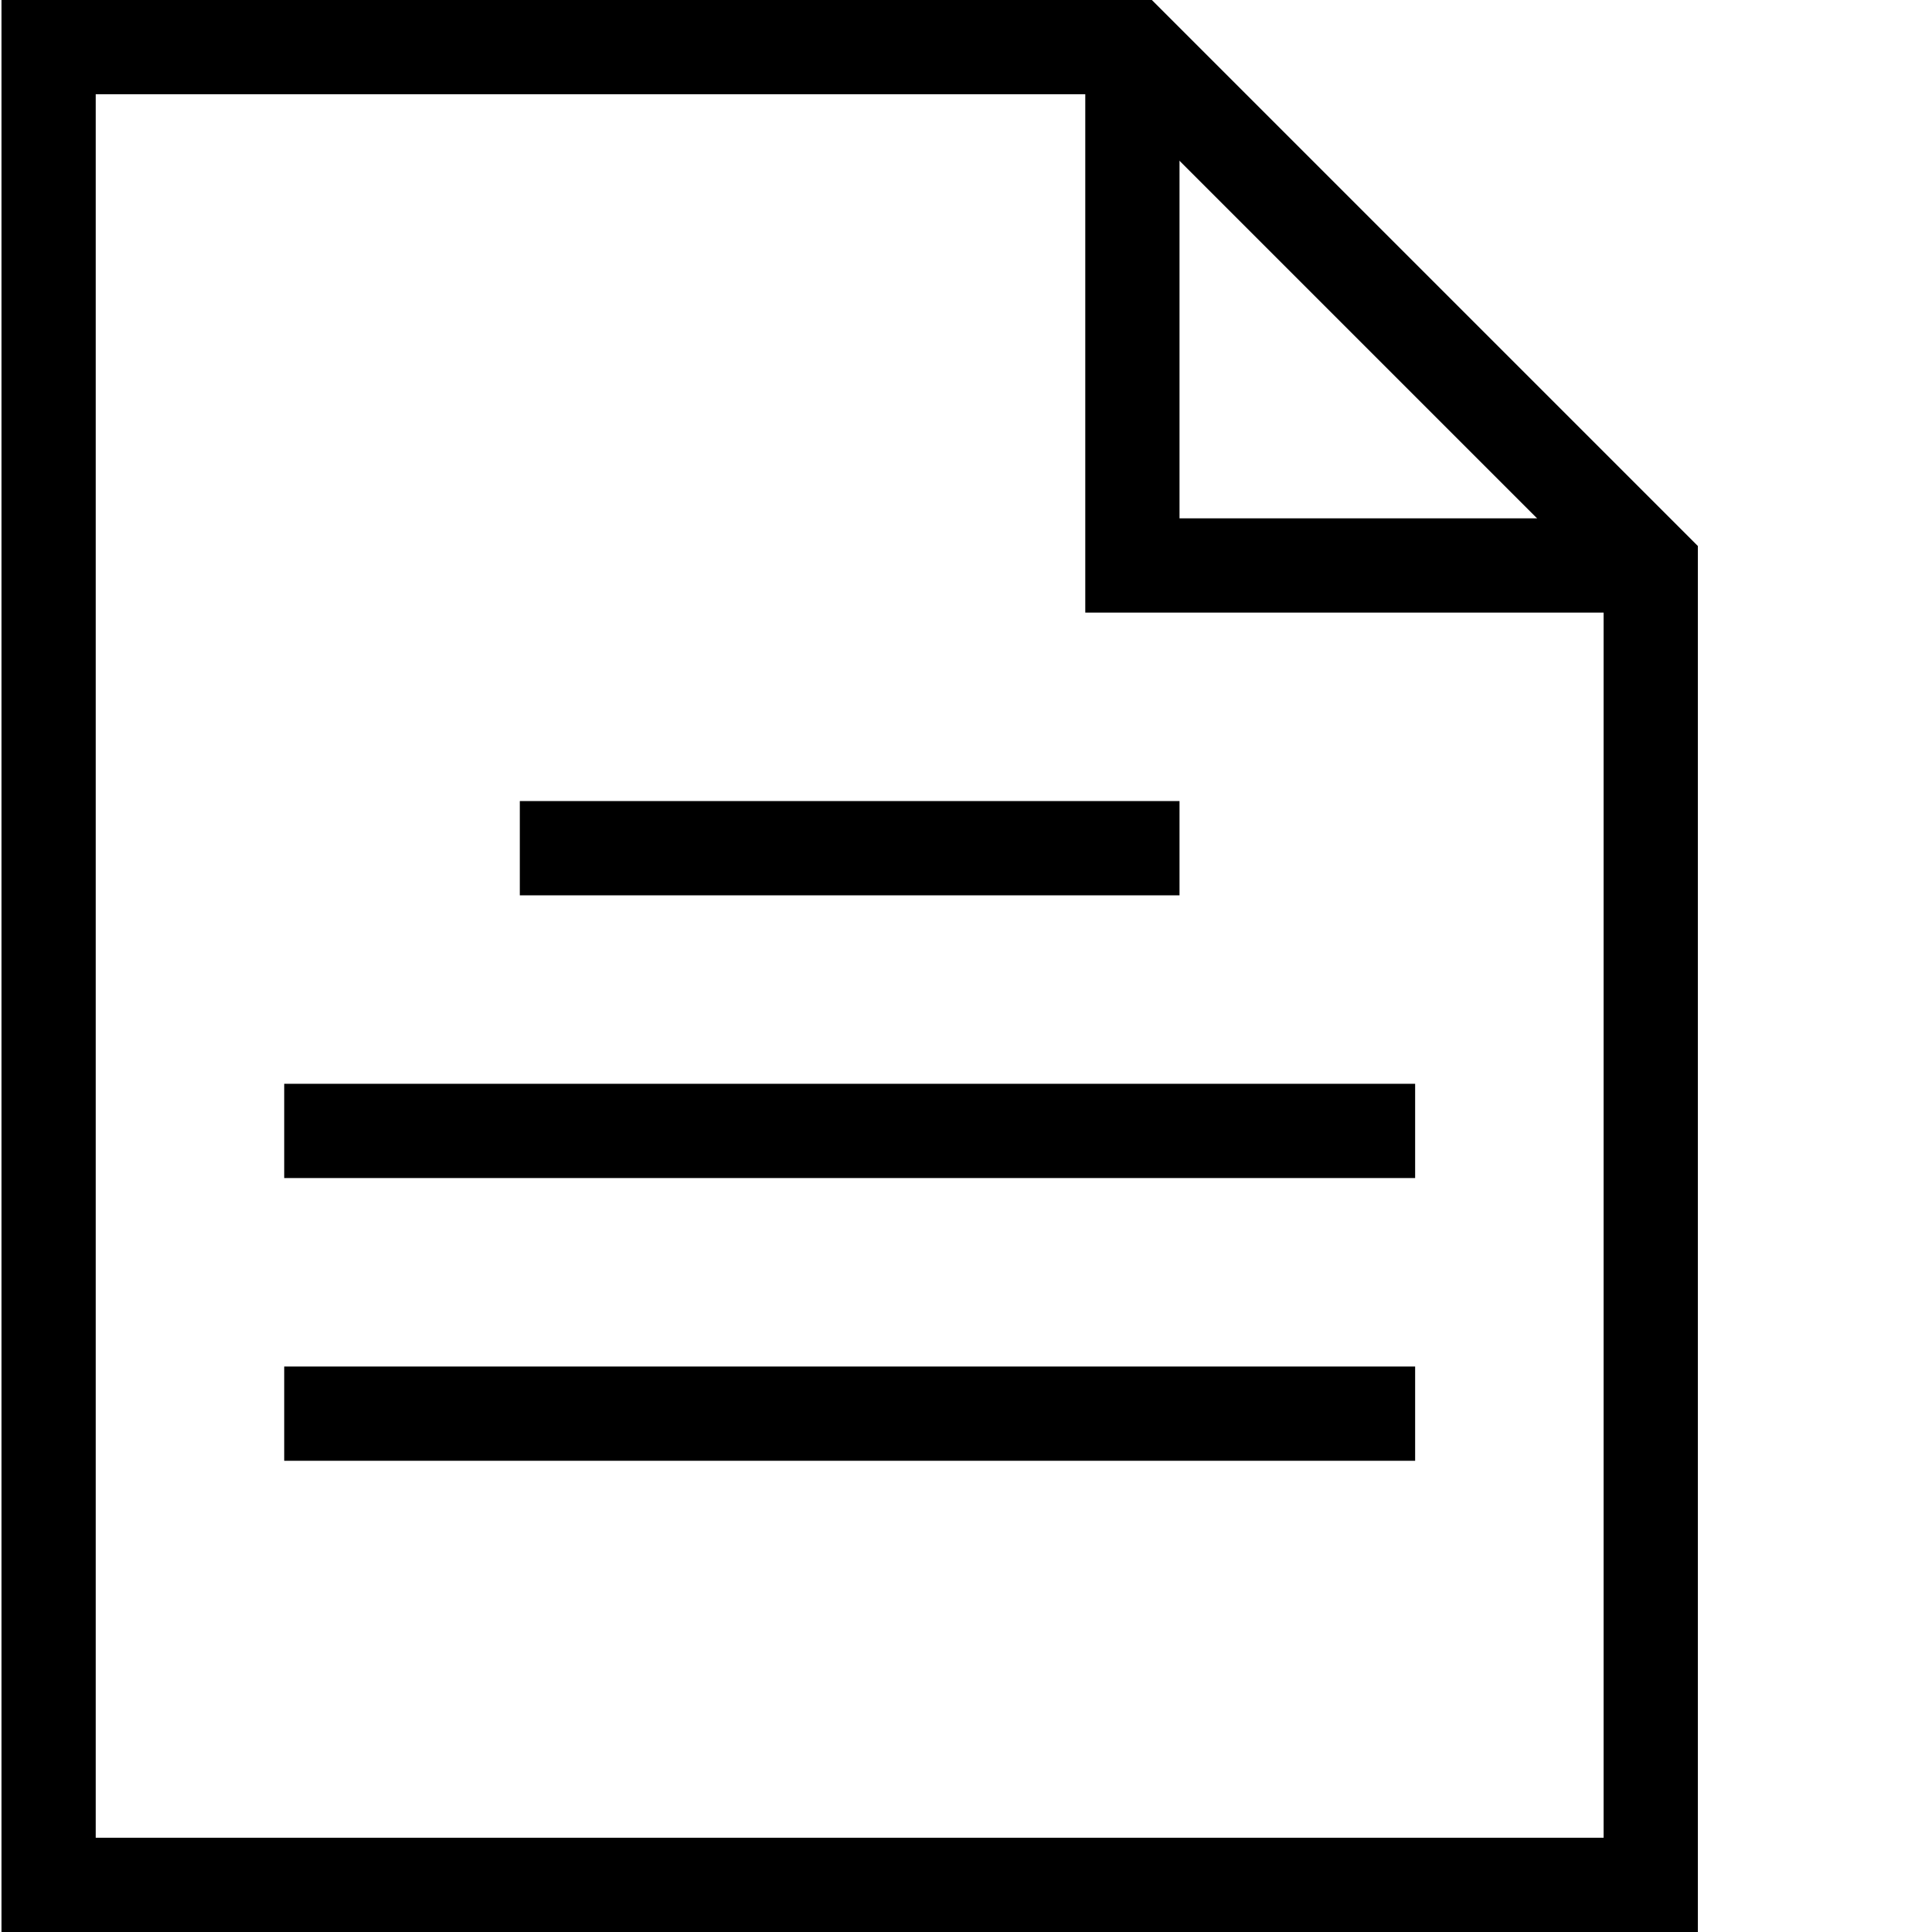
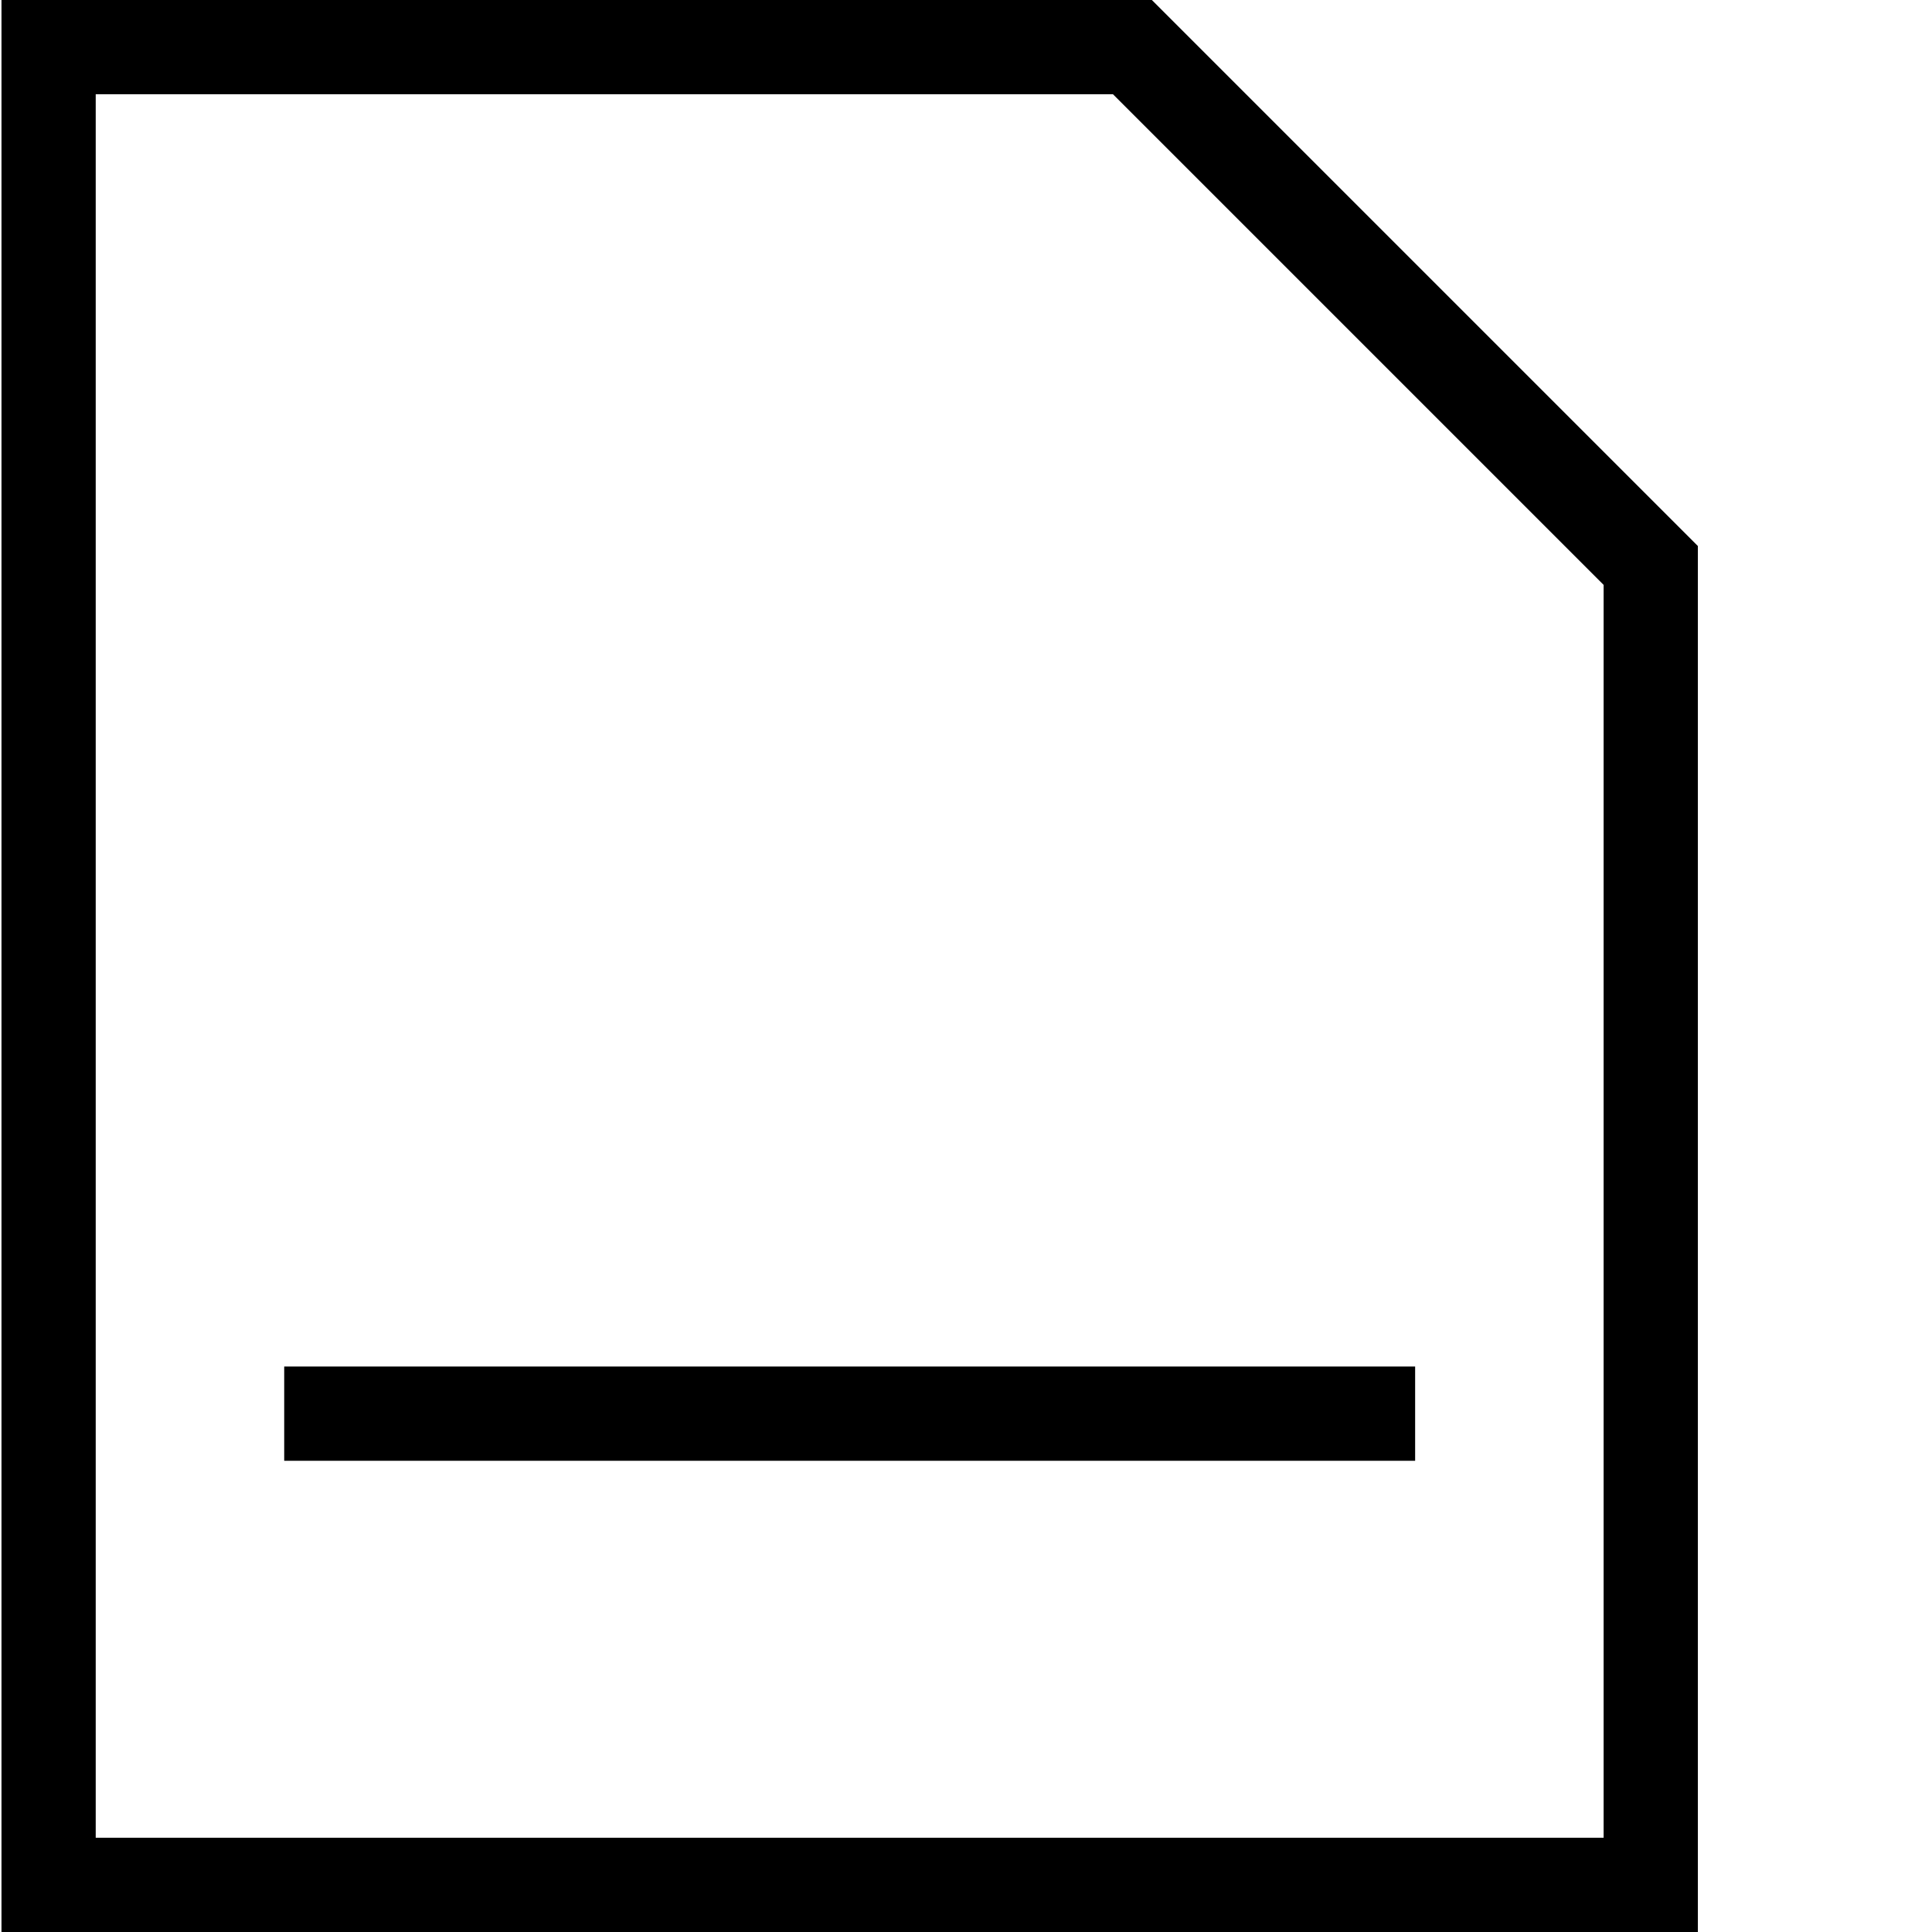
<svg xmlns="http://www.w3.org/2000/svg" width="512" height="512" viewBox="0 0 512 512" fill="none">
  <path d="M75.318 362.145H375.026V387.123H75.318V362.145Z" fill="black" />
-   <path d="M75.318 287.218H375.026V312.196H75.318V287.218Z" fill="black" />
-   <path d="M137.756 212.291H312.584V237.27H137.756V212.291Z" fill="black" />
  <path d="M449.953 511.998H0.392V0H305.248L449.953 144.704V511.998ZM25.366 487.024H424.974V155.003L294.945 24.974H25.366V487.024Z" fill="black" />
-   <path d="M437.463 162.343H287.609V12.489H312.583V137.364H437.463V162.343Z" fill="black" />
</svg>